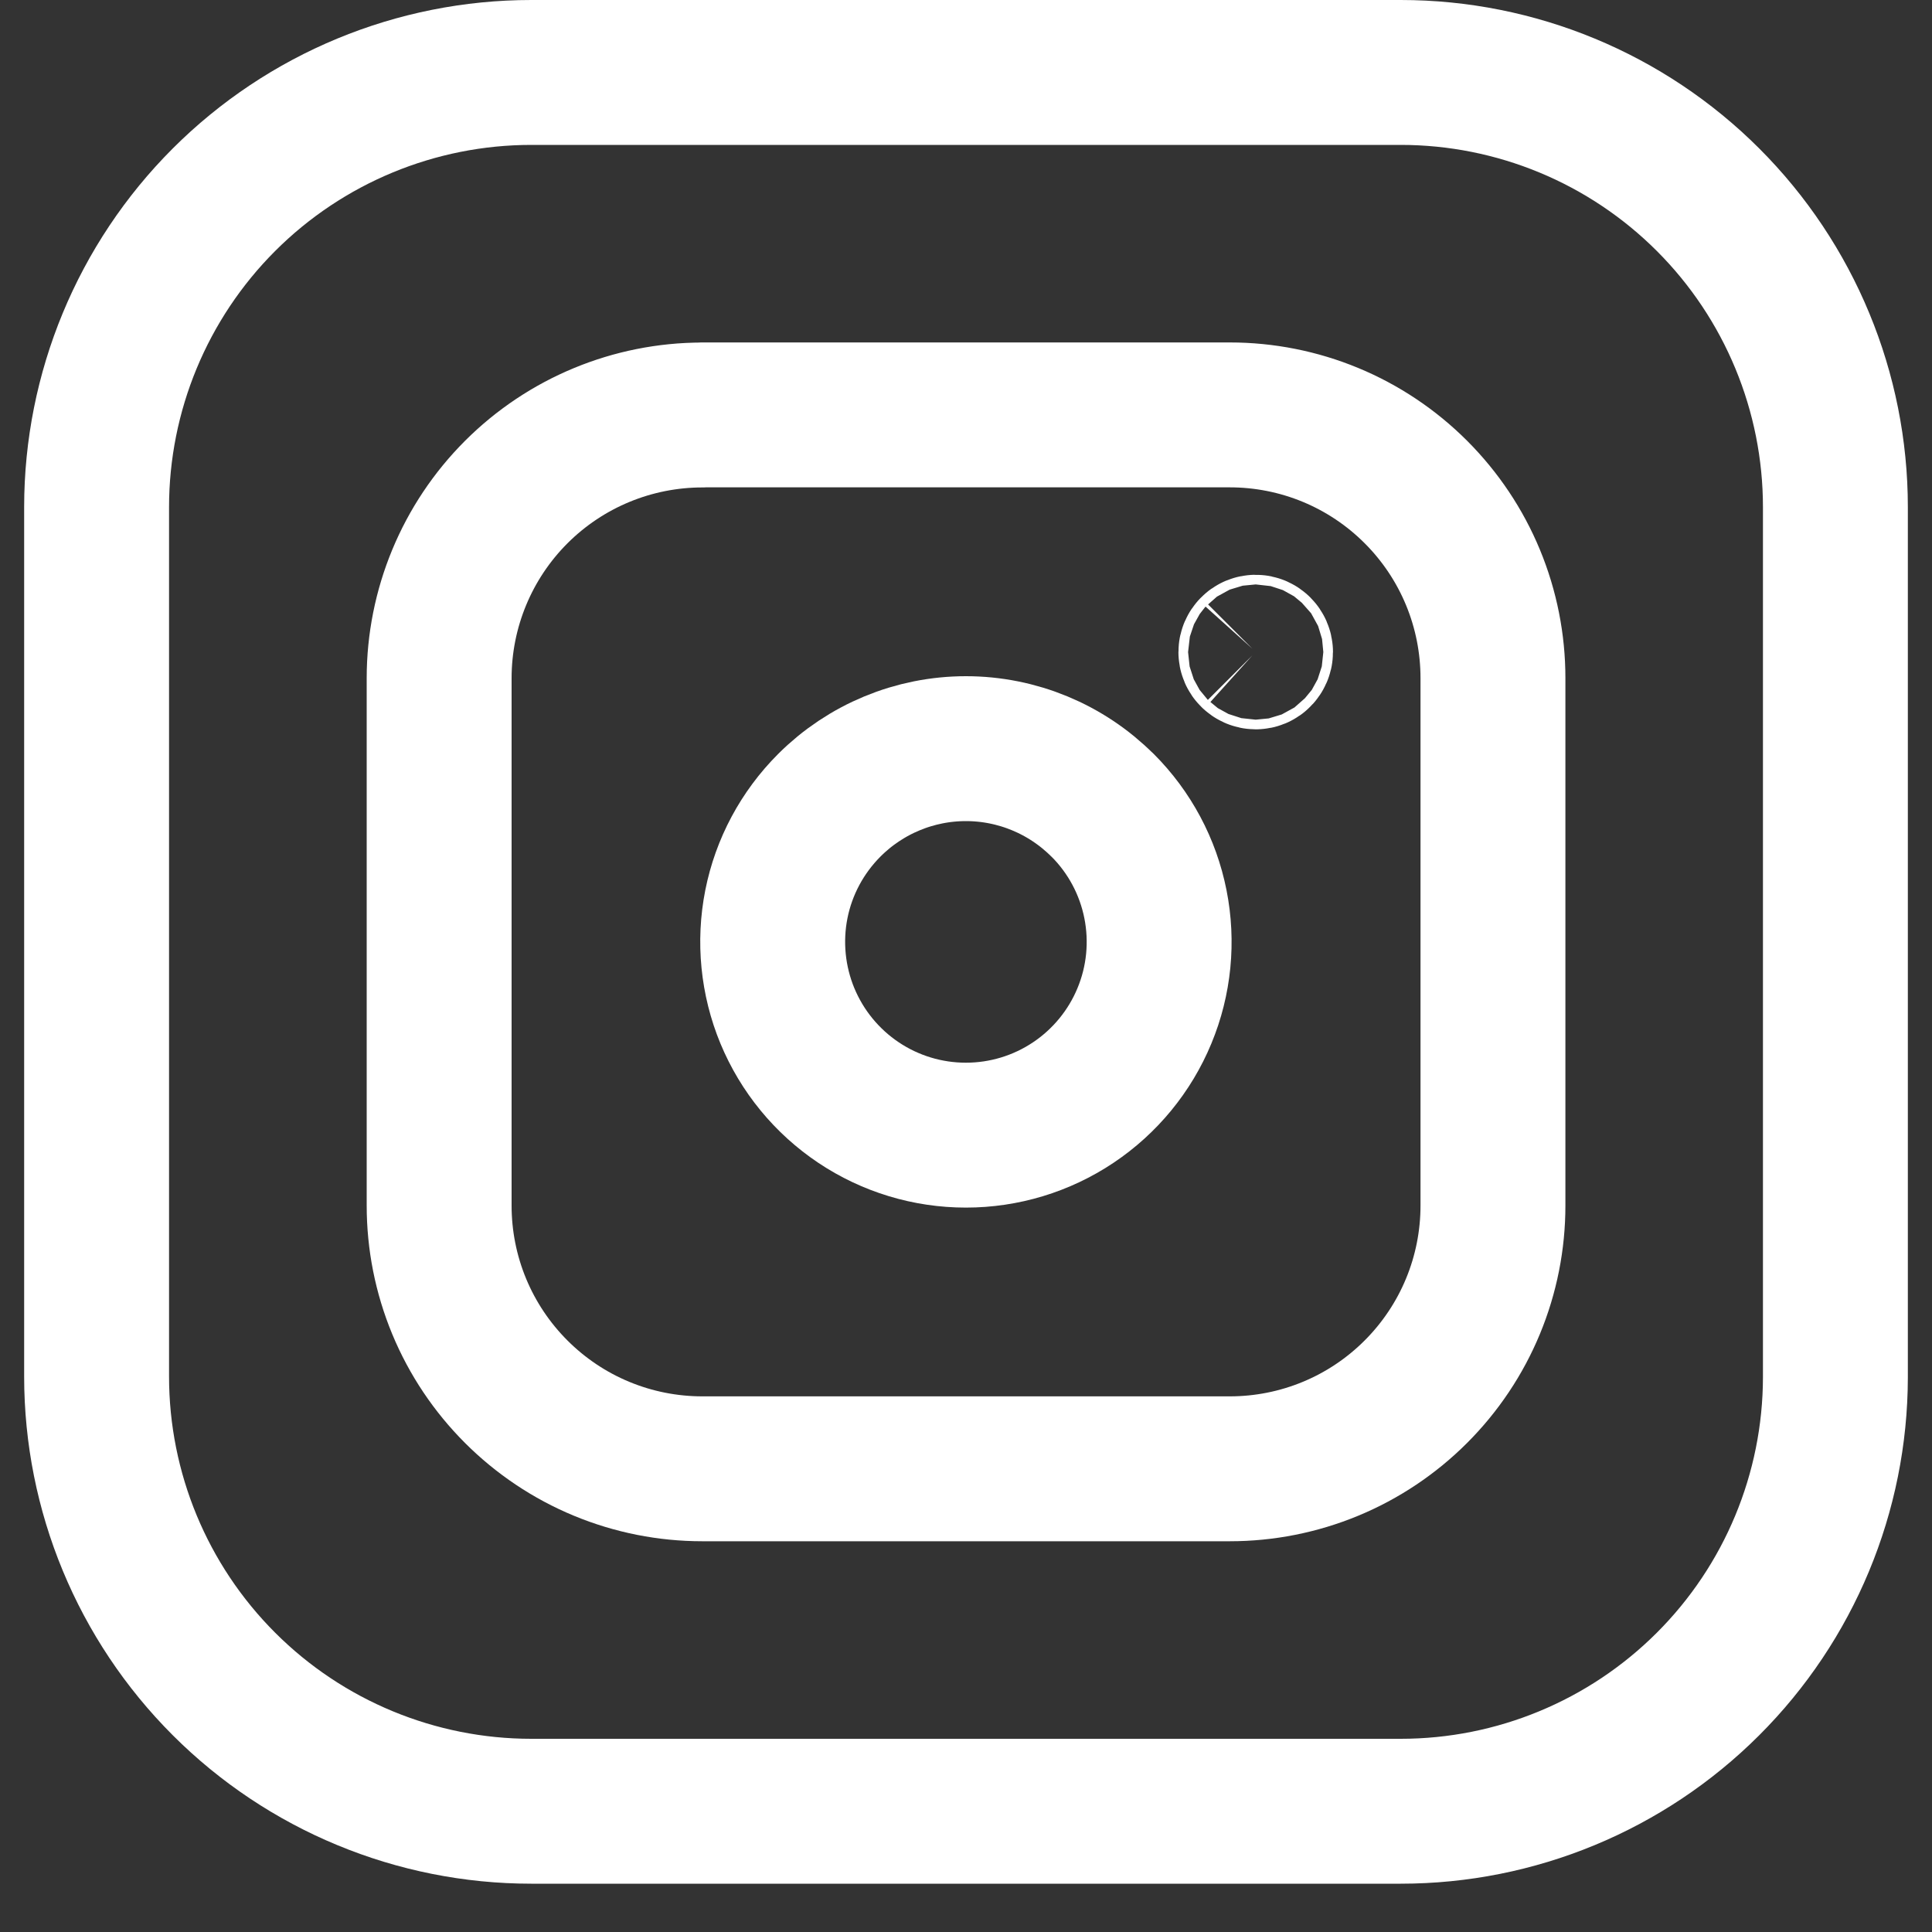
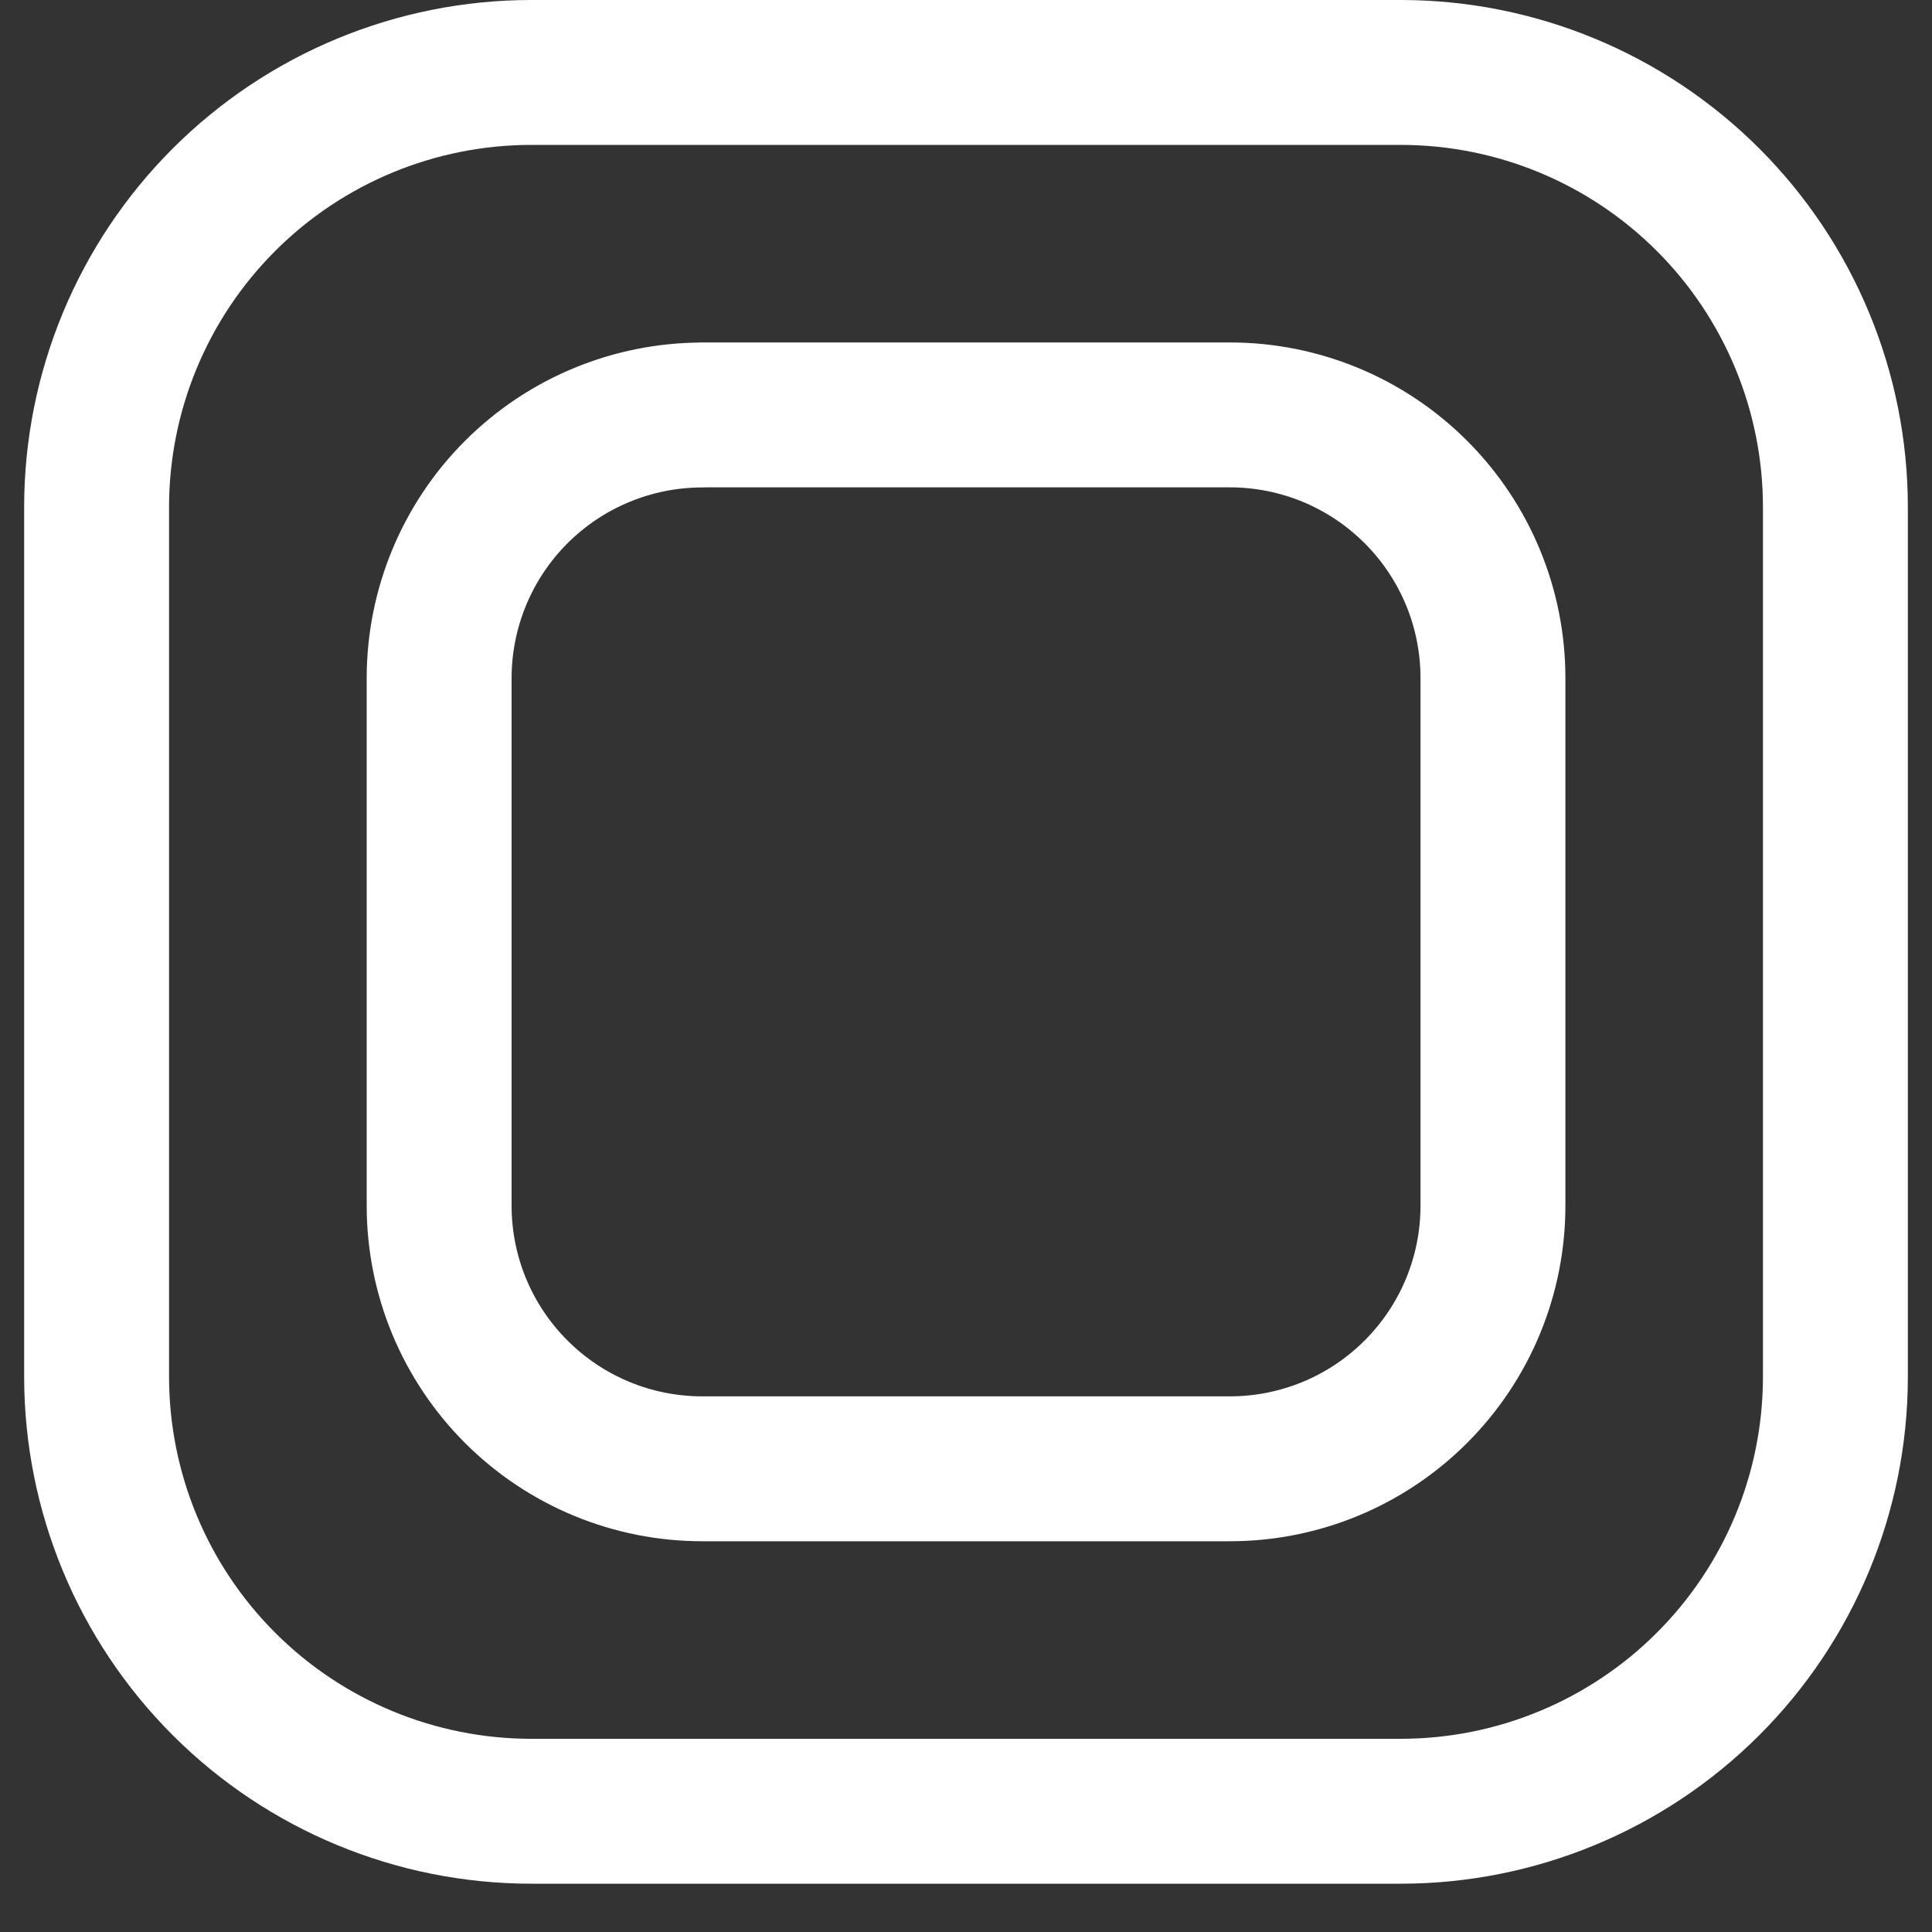
<svg xmlns="http://www.w3.org/2000/svg" fill="none" height="20" viewBox="0 0 20 20" width="20">
  <rect x="0" y="0" width="20" height="20" fill="#333333" stroke="none" />
  <g stroke="#fff" stroke-linecap="round" stroke-linejoin="round" stroke-miterlimit="10" stroke-width="1.5">
    <path d="m7.27 4.295h5.46c.358 0 .712.07 1.043.207.331.137.631.338.884.591.253.253.454.553.591.884.137.331.207.685.207 1.043v5.46c0 .358-.07.712-.207 1.043-.137.331-.338.631-.591.884-.253.253-.553.454-.884.591-.331.137-.685.207-1.043.207h-5.459c-.358 0-.712-.07-1.043-.207-.331-.137-.631-.338-.884-.591-.253-.253-.454-.553-.591-.884-.137-.331-.207-.685-.207-1.043v-5.459c0-.723.287-1.416.798-1.927.511-.511 1.204-.798 1.927-.798z" />
-     <path d="m12.999 6.7c-.013 0-.026.005-.035.015-.009.009-.015.022-.015.035 0 .013.005.026.015.035.009.009.022.015.035.015.013 0 .026-.005.035-.015s.015-.022.015-.035c-0-.013-.006-.026-.015-.035-.009-.009-.022-.015-.035-.015z" />
-     <path d="m11.414 8.336c.28.28.47.636.547 1.024s.038.79-.114 1.156c-.151.365-.408.678-.737.898s-.716.337-1.111.337c-.396 0-.782-.117-1.111-.337s-.585-.532-.737-.898c-.151-.365-.191-.768-.114-1.156.077-.388.268-.744.548-1.024.375-.375.884-.586 1.414-.586.53 0 1.039.211 1.414.586z" />
    <path d="m5.5.75h9c1.194 0 2.338.474 3.182 1.318s1.318 1.989 1.318 3.182v9.009c-.002 1.192-.477 2.334-1.321 3.176-.844.842-1.987 1.315-3.179 1.315h-9c-1.193 0-2.338-.474-3.182-1.318s-1.318-1.988-1.318-3.182v-9c0-1.193.474-2.338 1.318-3.182s1.989-1.318 3.182-1.318z" />
  </g>
</svg>